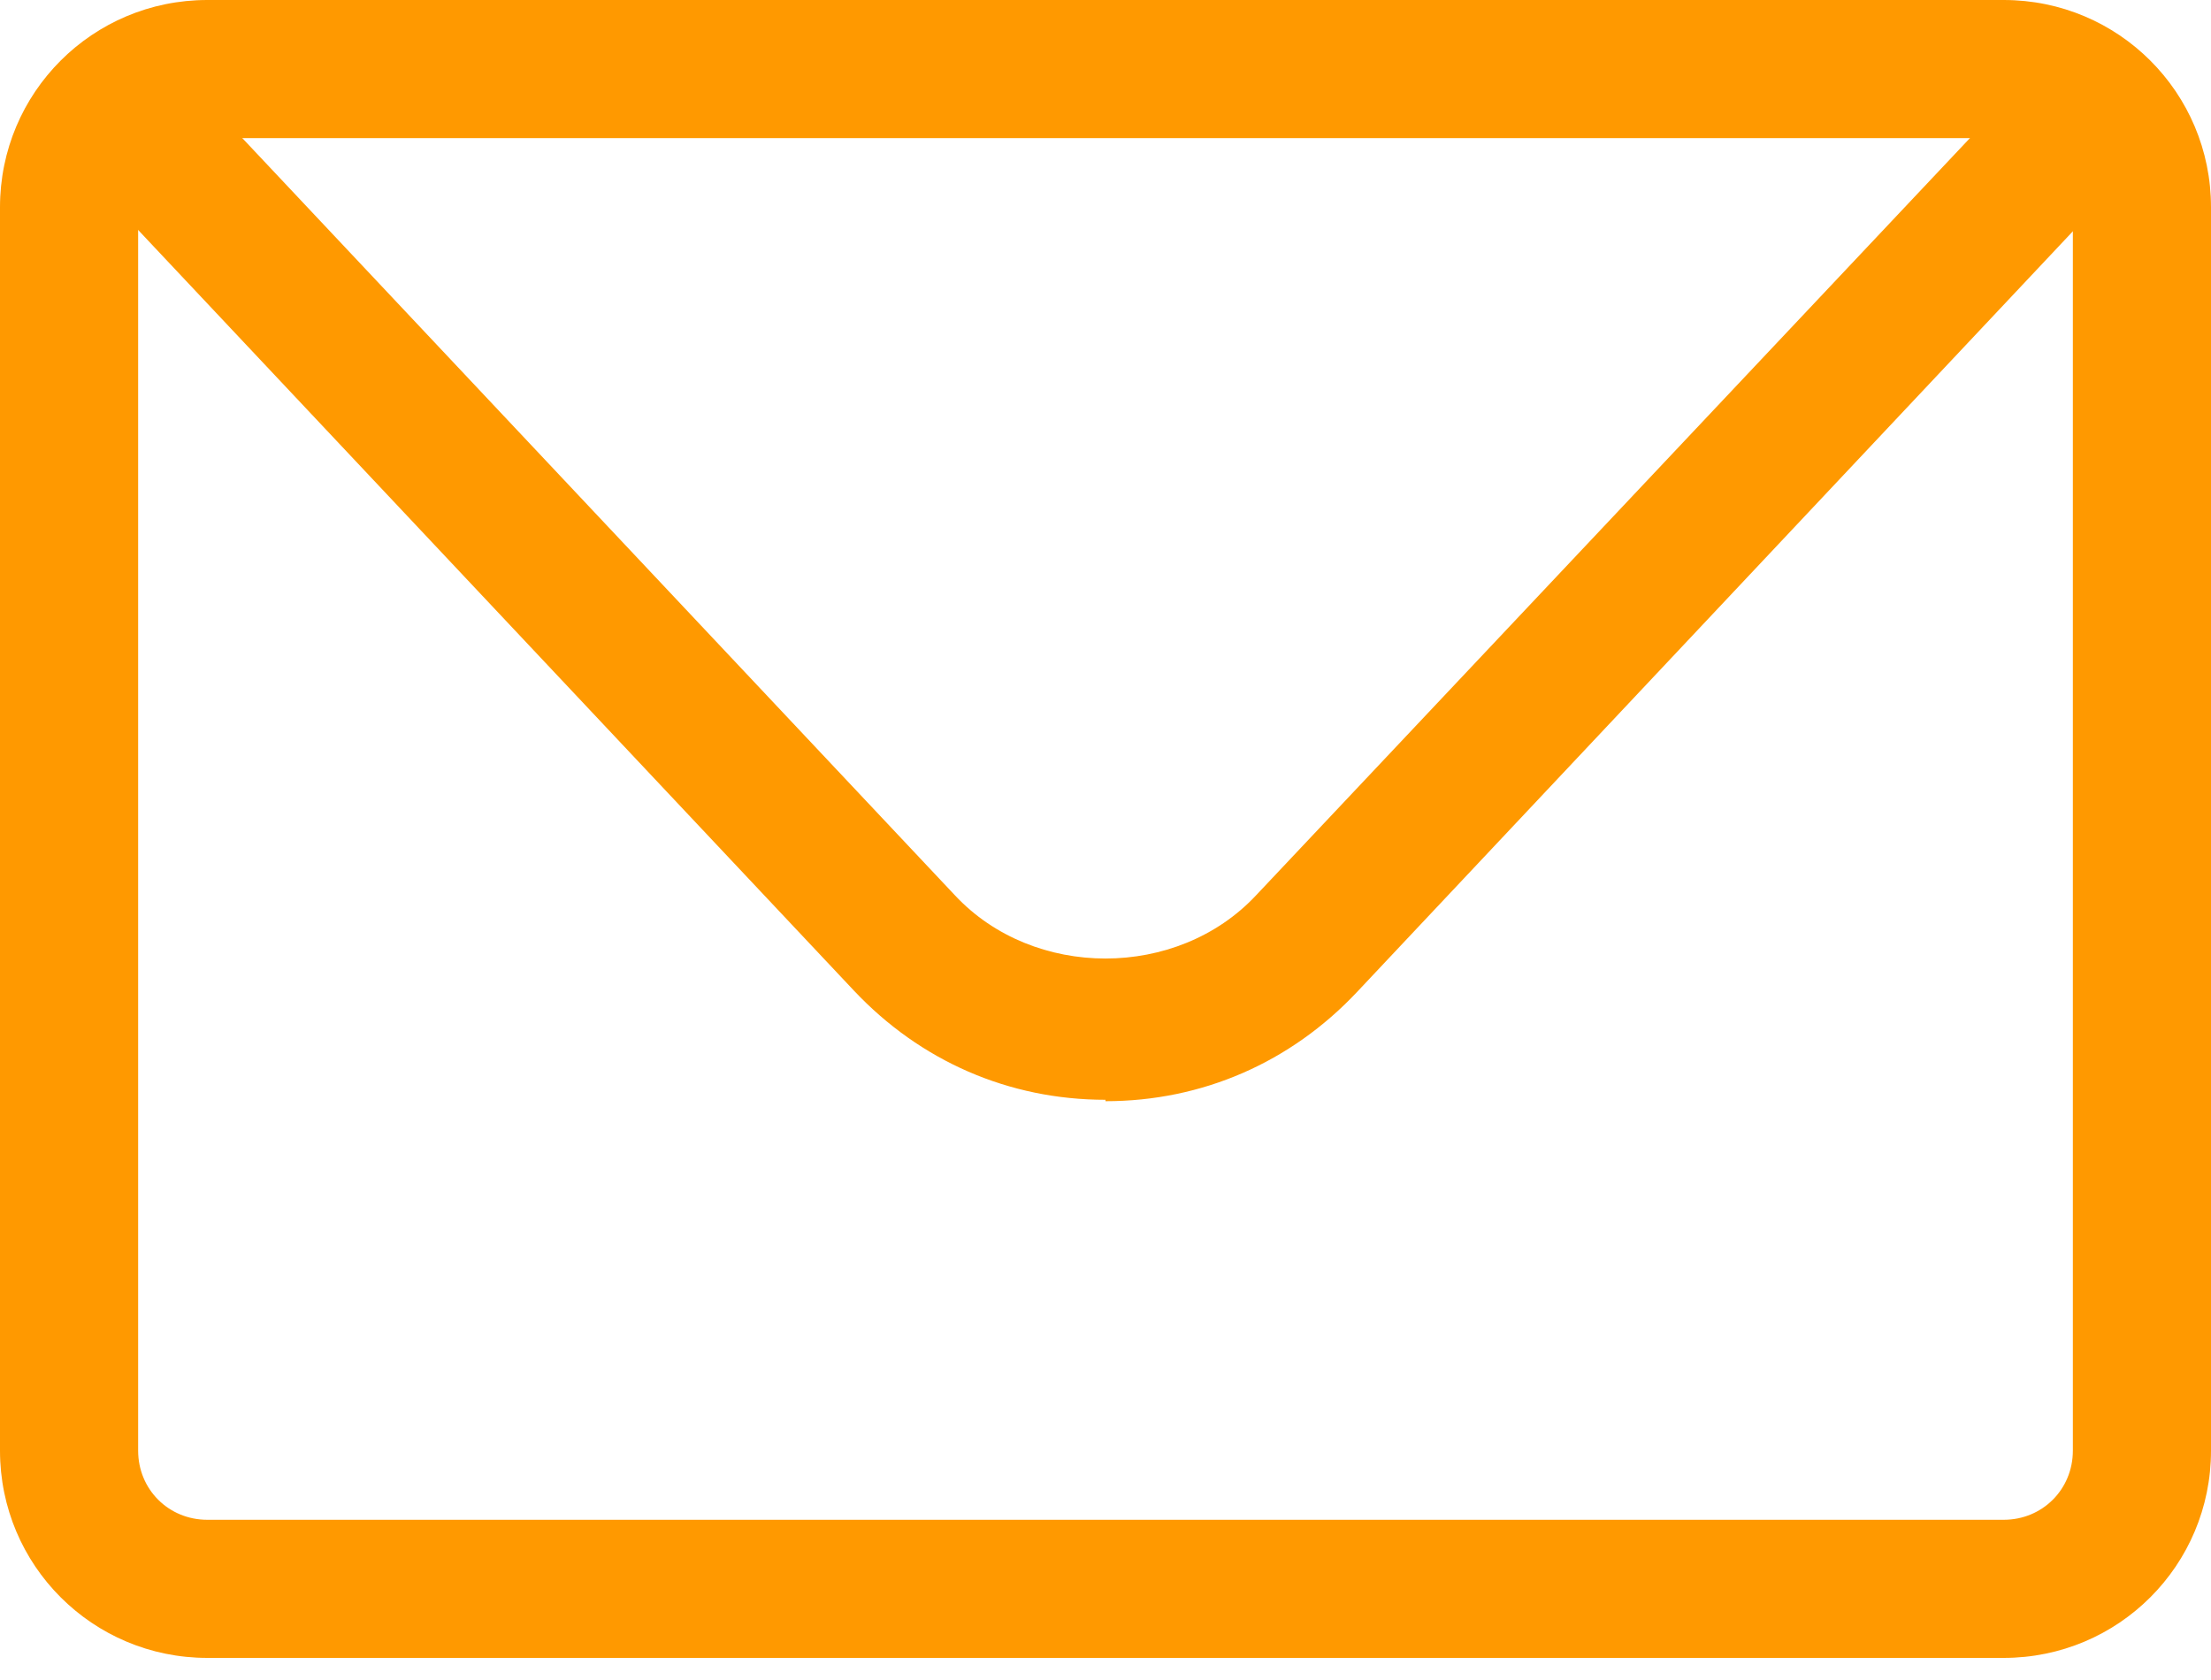
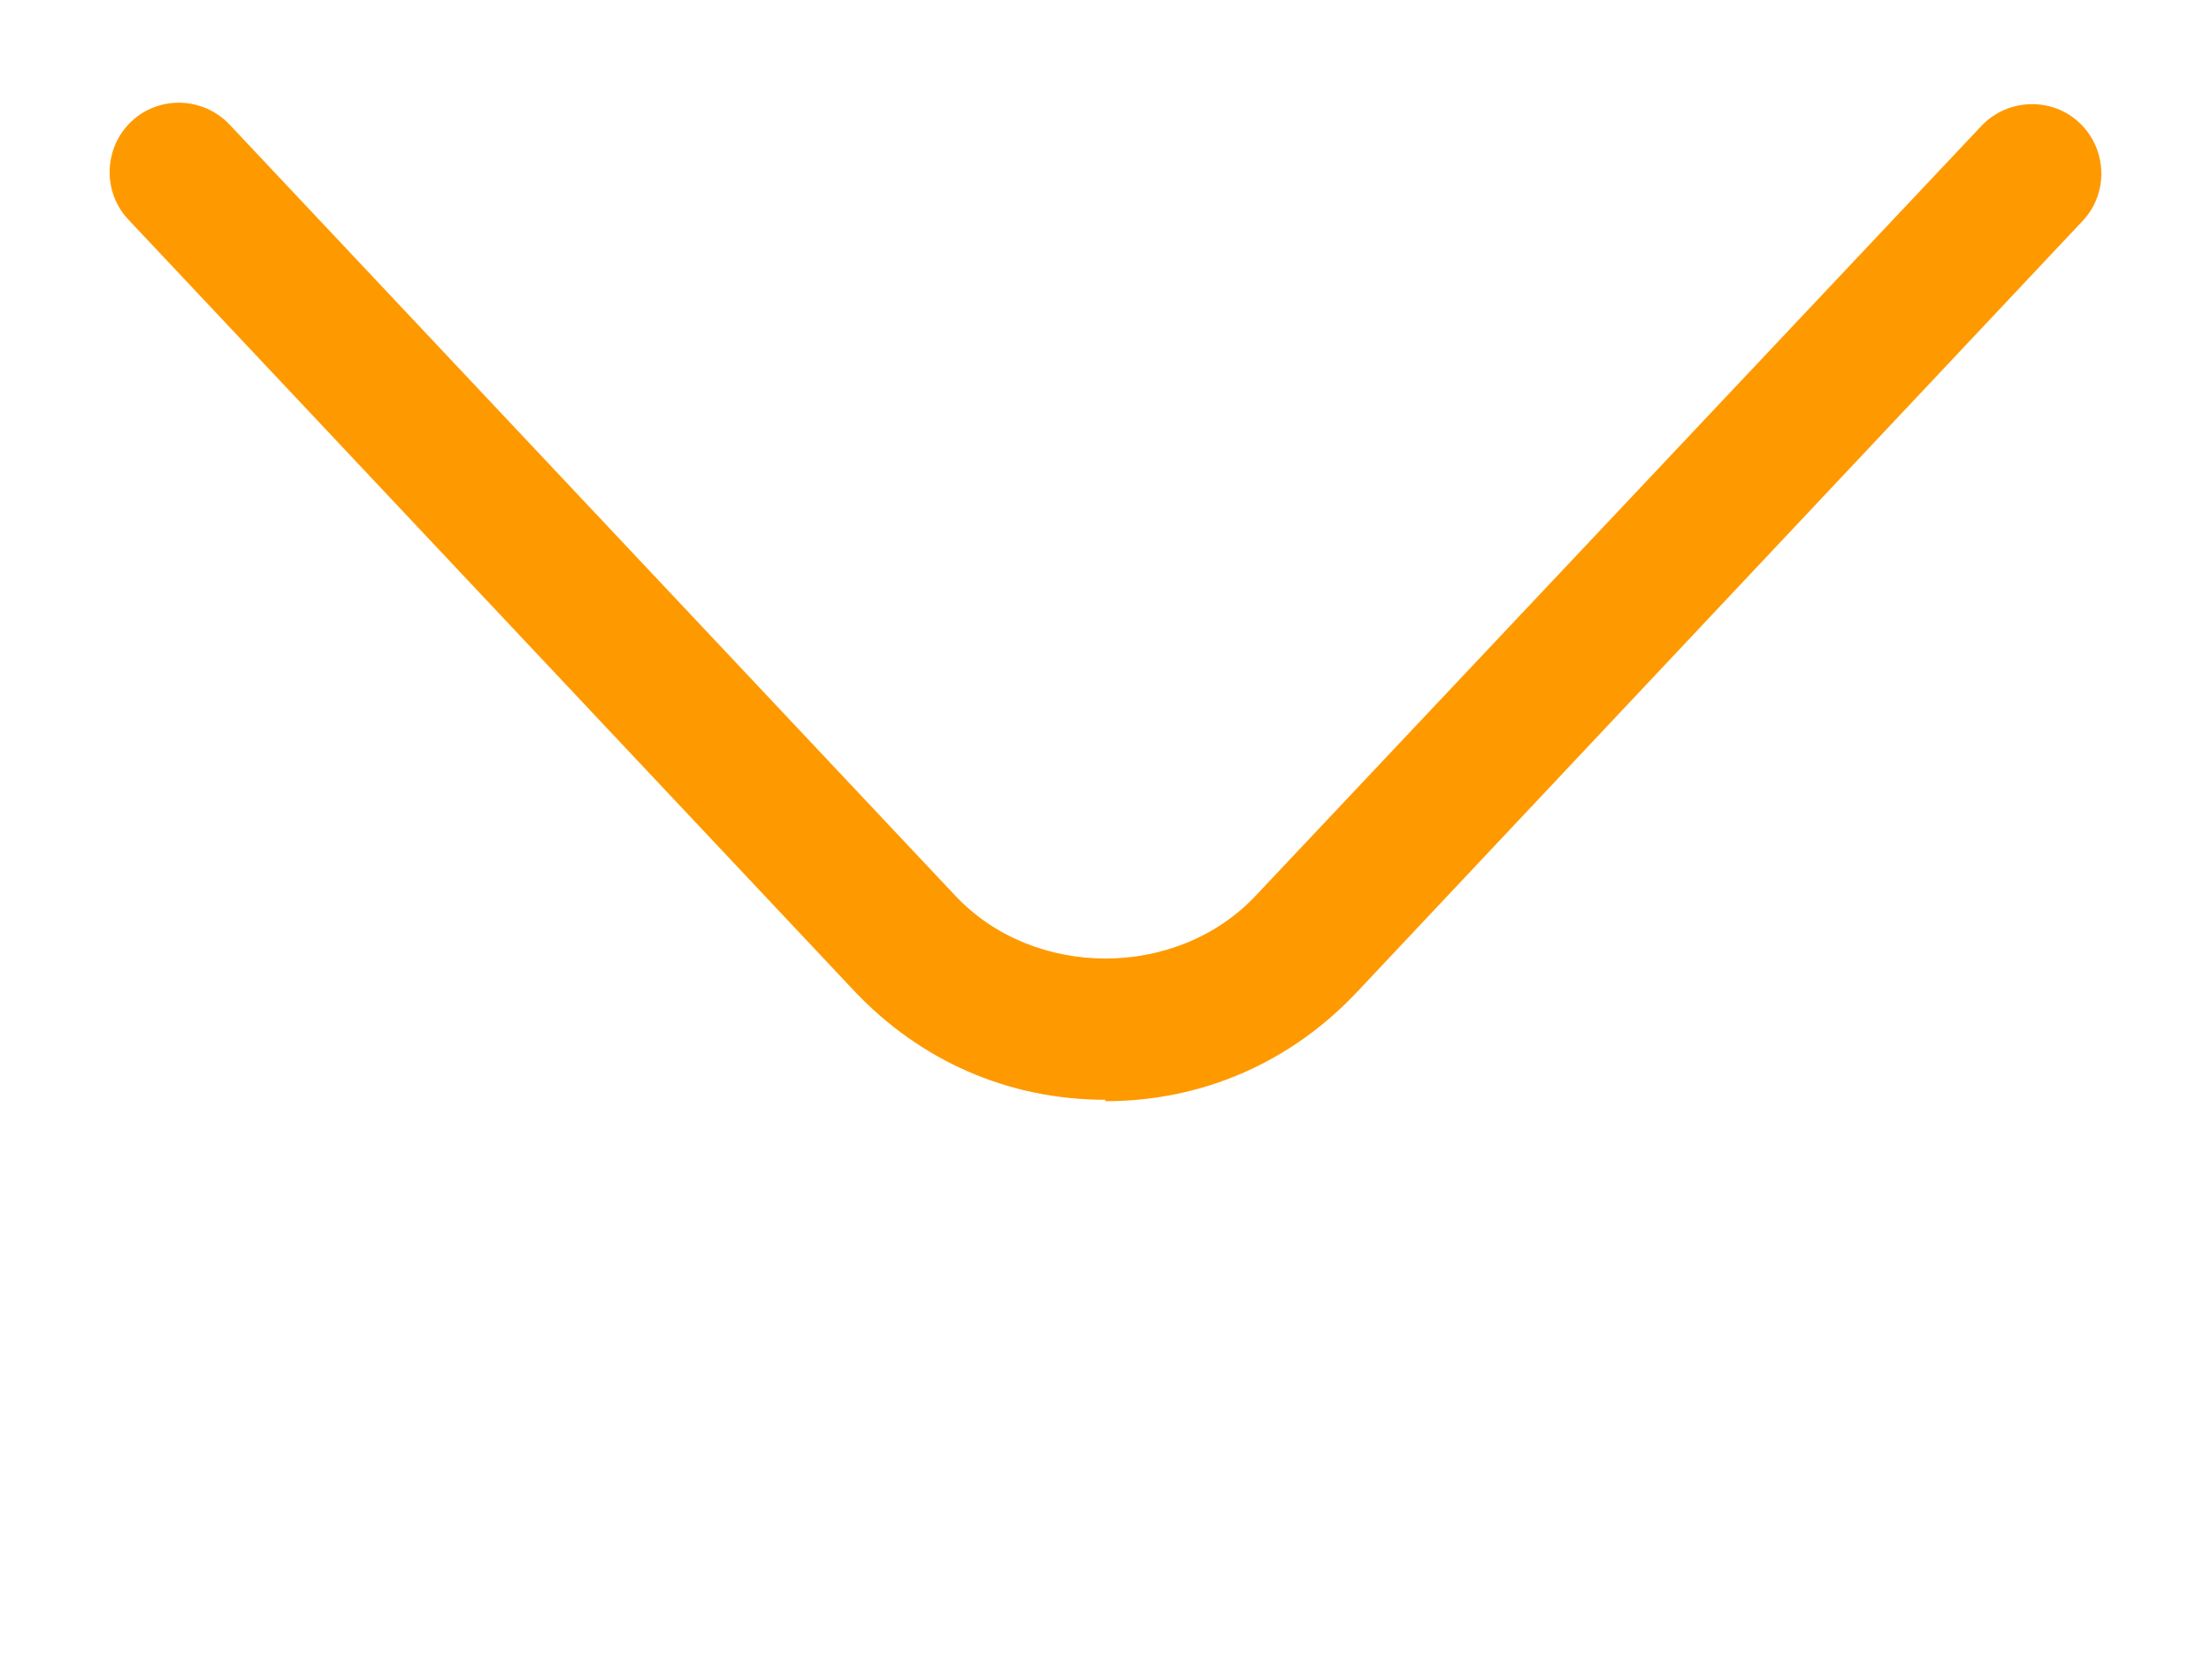
<svg xmlns="http://www.w3.org/2000/svg" width="25" height="19" viewBox="0 0 25 19" fill="none">
-   <path d="M22.656 18.75H2.344C1.047 18.75 0 17.703 0 16.406V2.344C0 1.047 1.047 0 2.344 0H22.656C23.953 0 25 1.047 25 2.344V16.406C25 17.703 23.953 18.75 22.656 18.75ZM2.344 1.562C1.906 1.562 1.562 1.906 1.562 2.344V16.406C1.562 16.844 1.906 17.188 2.344 17.188H22.656C23.094 17.188 23.438 16.844 23.438 16.406V2.344C23.438 1.906 23.094 1.562 22.656 1.562H2.344Z" fill="#FF9900" />
  <path d="M12.5 12.438C11.406 12.438 10.406 12 9.656 11.204L1.453 2.485C1.156 2.172 1.172 1.672 1.484 1.375C1.797 1.078 2.297 1.094 2.594 1.407L10.797 10.125C11.687 11.079 13.312 11.079 14.203 10.125L22.406 1.422C22.703 1.11 23.203 1.094 23.515 1.391C23.828 1.688 23.844 2.188 23.547 2.5L15.344 11.219C14.594 12.016 13.594 12.454 12.5 12.454V12.438Z" fill="#FF9900" />
</svg>